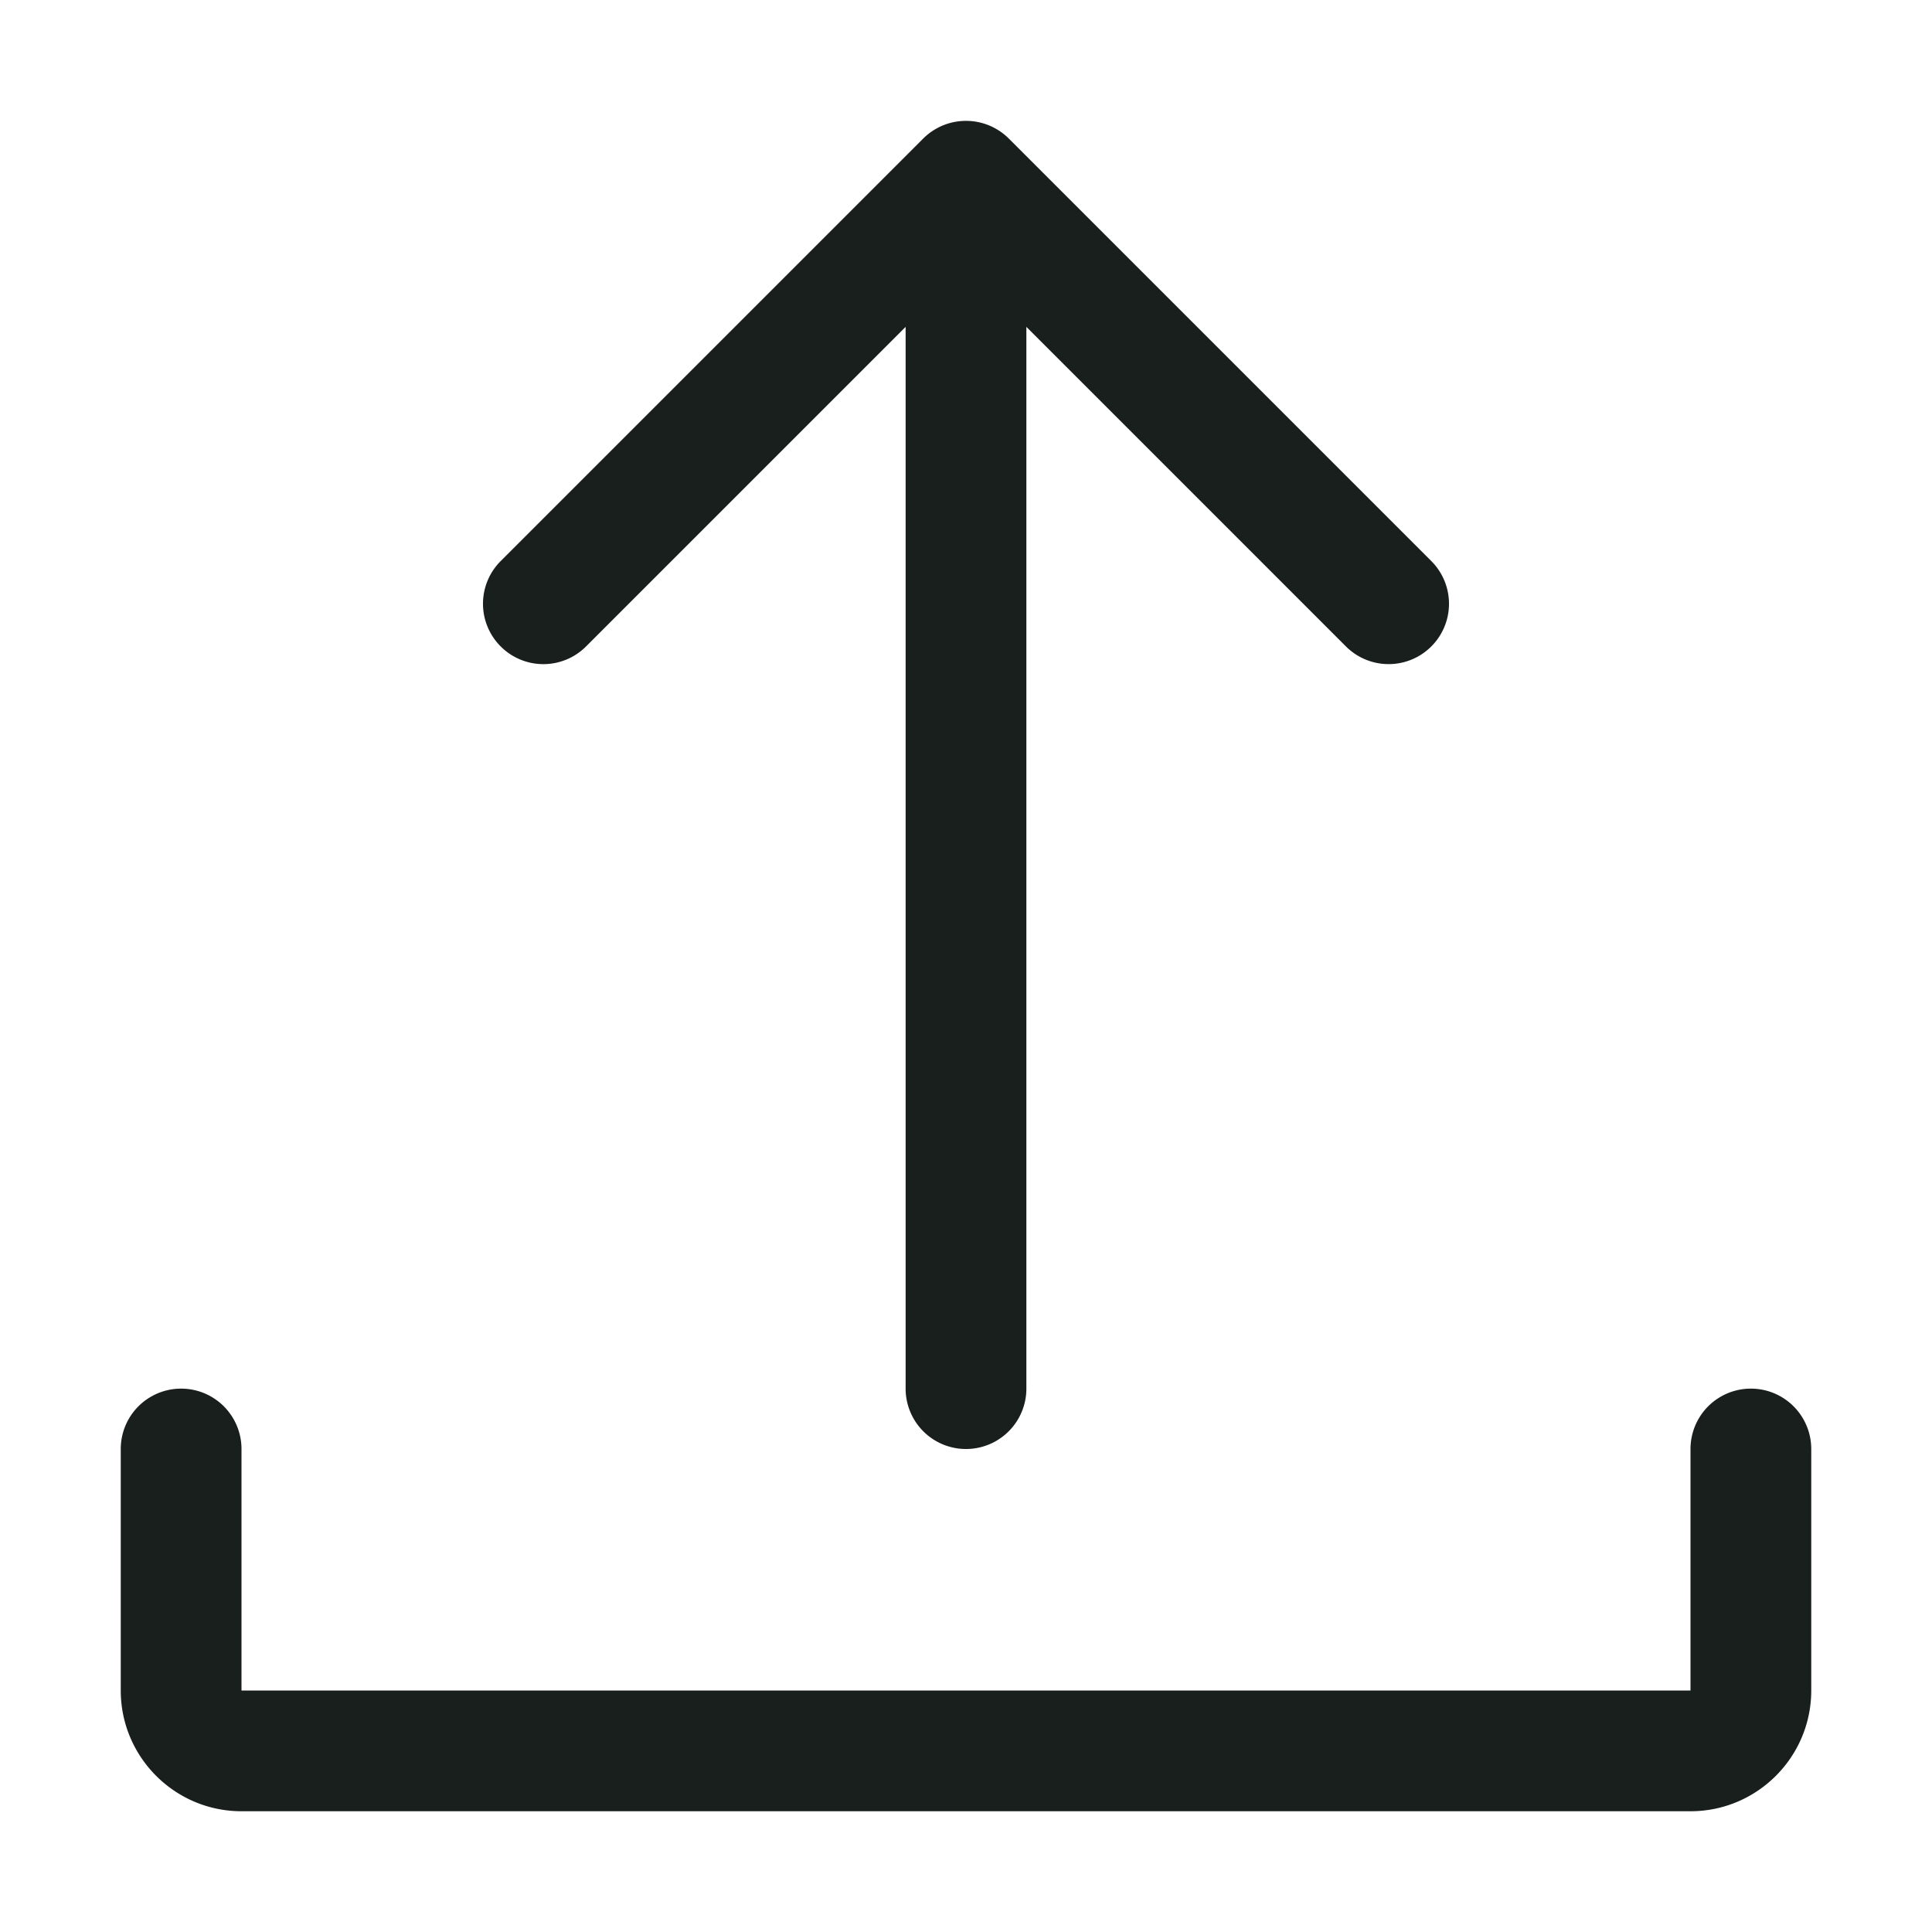
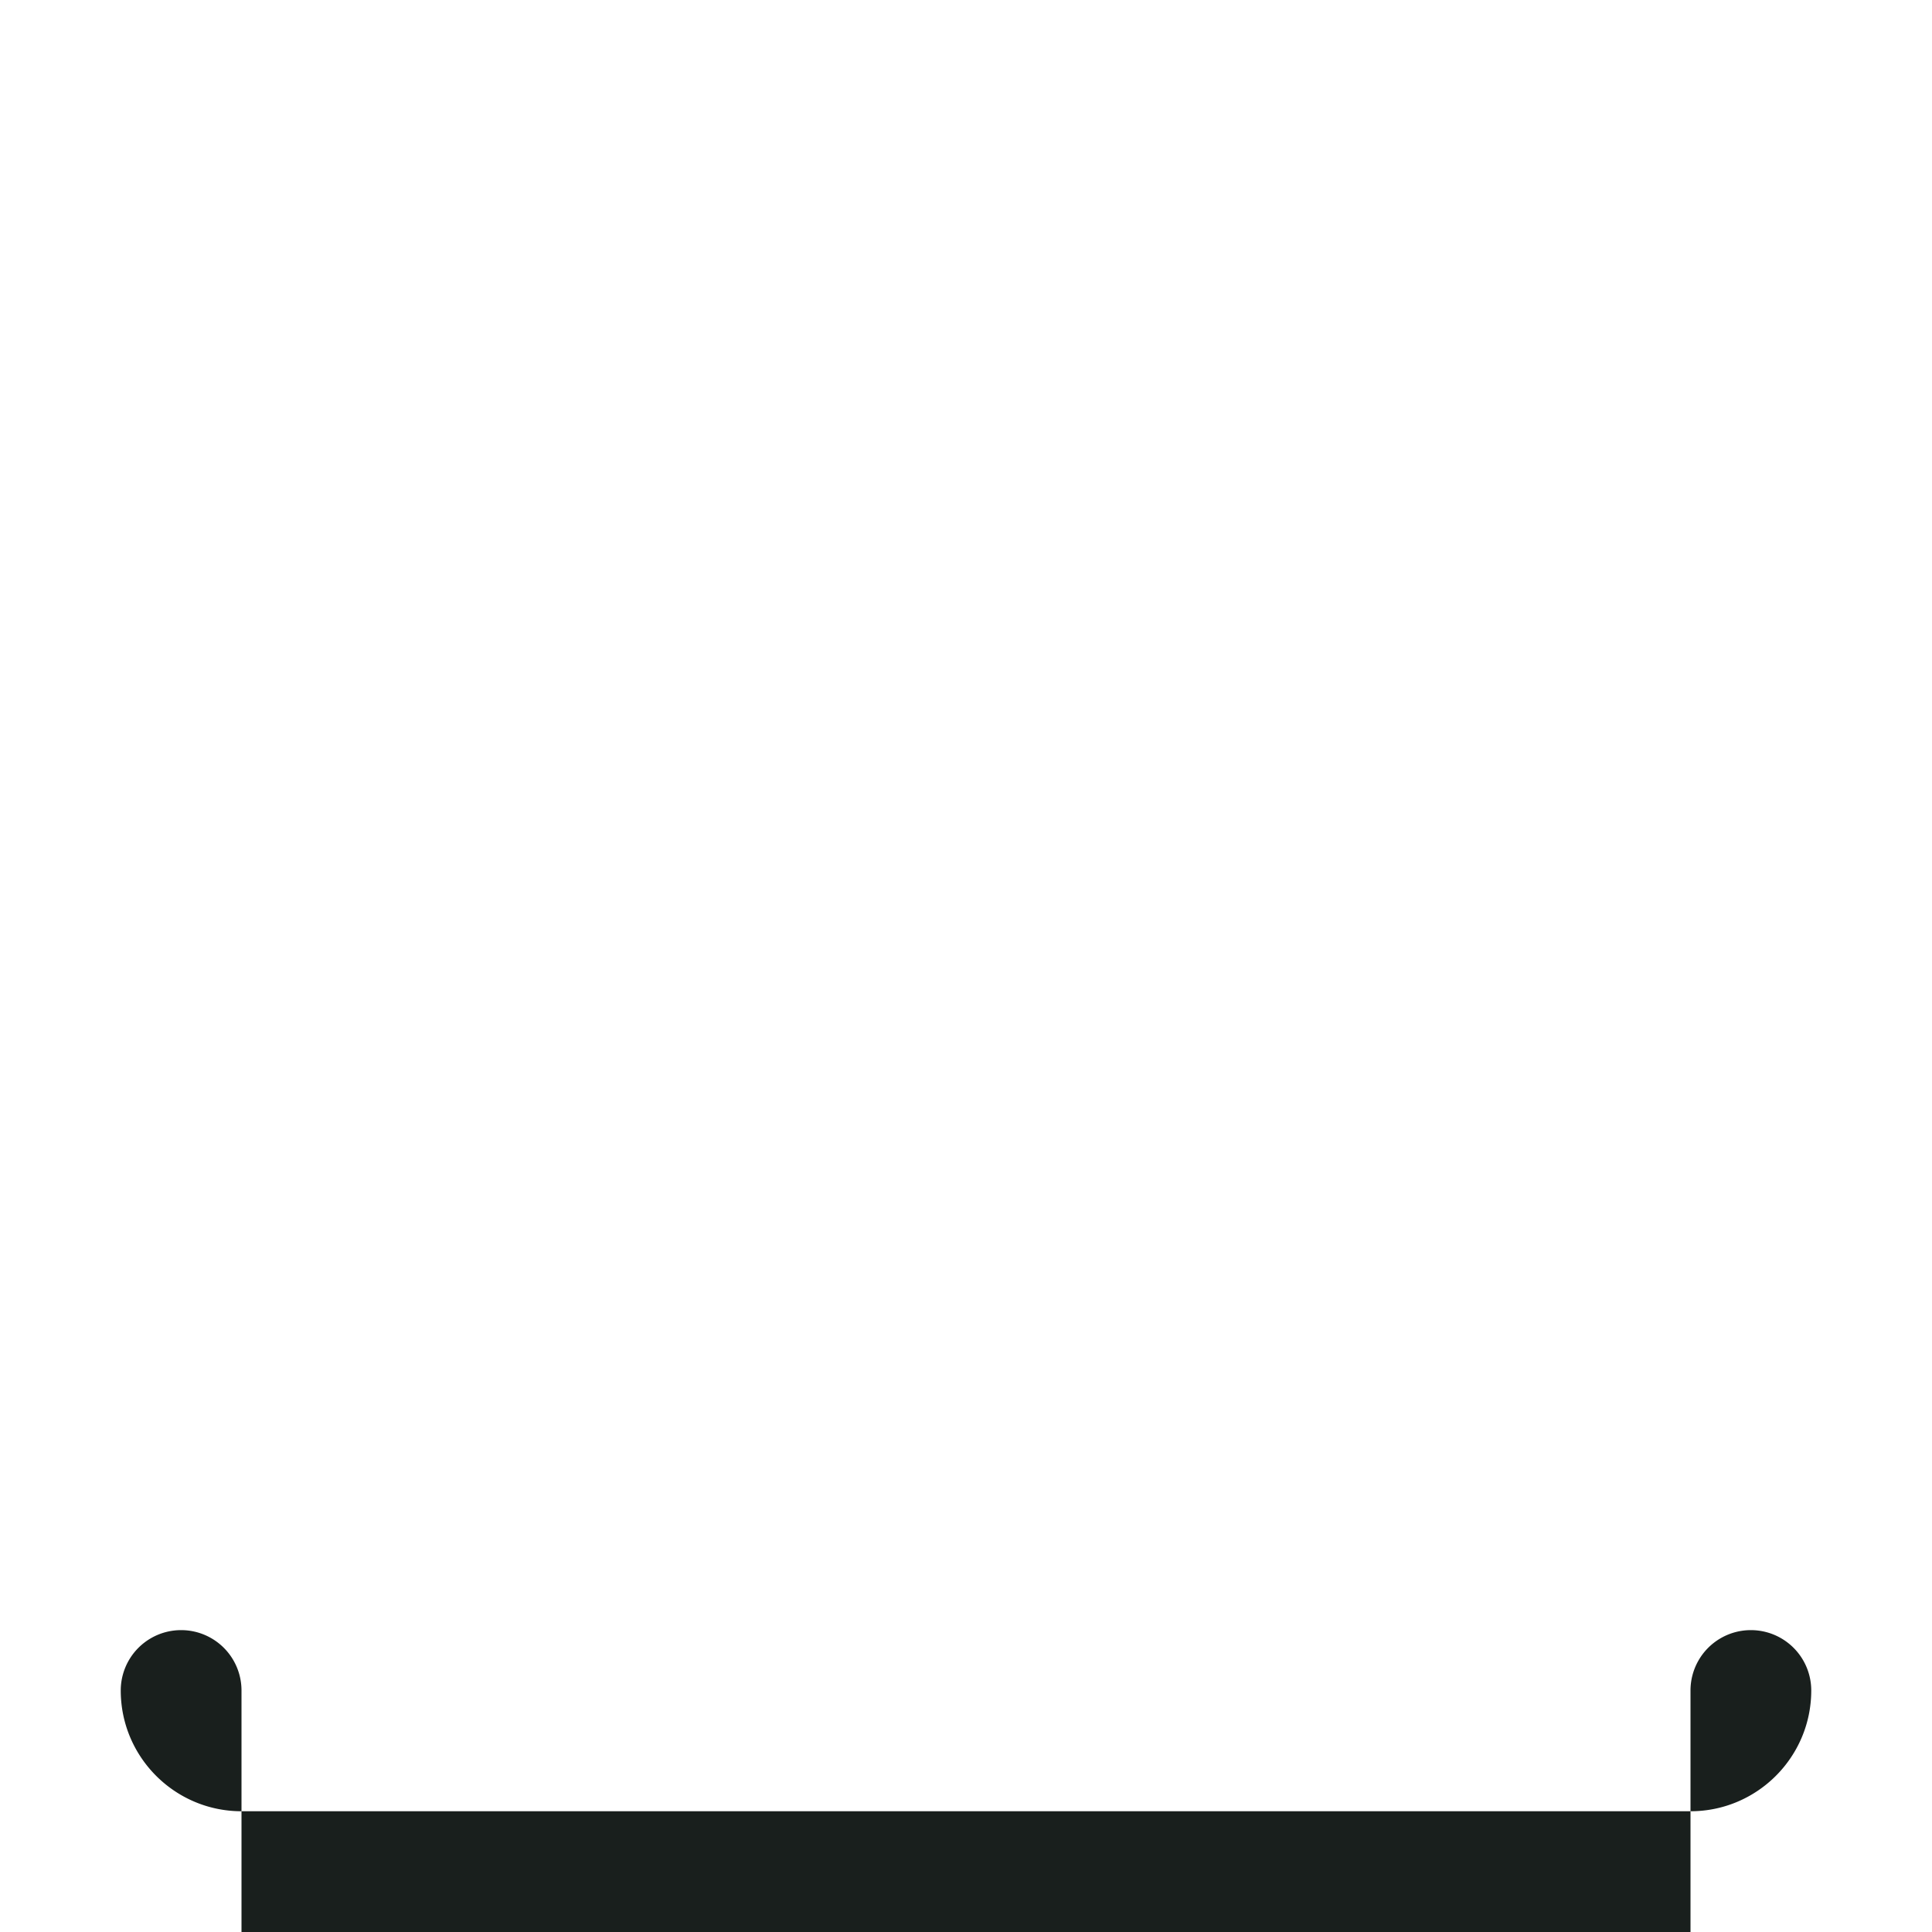
<svg xmlns="http://www.w3.org/2000/svg" version="1.1" width="512" height="512" x="0" y="0" viewBox="0 0 32 32" style="enable-background:new 0 0 512 512" xml:space="preserve">
  <g>
-     <path d="M30 24v4c0 1.103-.897 2-2 2H4c-1.103 0-2-.897-2-2v-4a1 1 0 1 1 2 0v4h24v-4a1 1 0 1 1 2 0z" fill="#191F1D" data-original="#191F1D" />
-     <path d="M8.293 10.707a.999.999 0 0 1 0-1.414l6.999-6.999a1.004 1.004 0 0 1 1.416 0l6.999 6.999a.999.999 0 1 1-1.414 1.414L17 5.414V23a1 1 0 1 1-2 0V5.414l-5.293 5.293a.999.999 0 0 1-1.414 0z" fill="#191F1D" data-original="#191F1D" />
+     <path d="M30 24v4c0 1.103-.897 2-2 2H4c-1.103 0-2-.897-2-2a1 1 0 1 1 2 0v4h24v-4a1 1 0 1 1 2 0z" fill="#191F1D" data-original="#191F1D" />
  </g>
</svg>